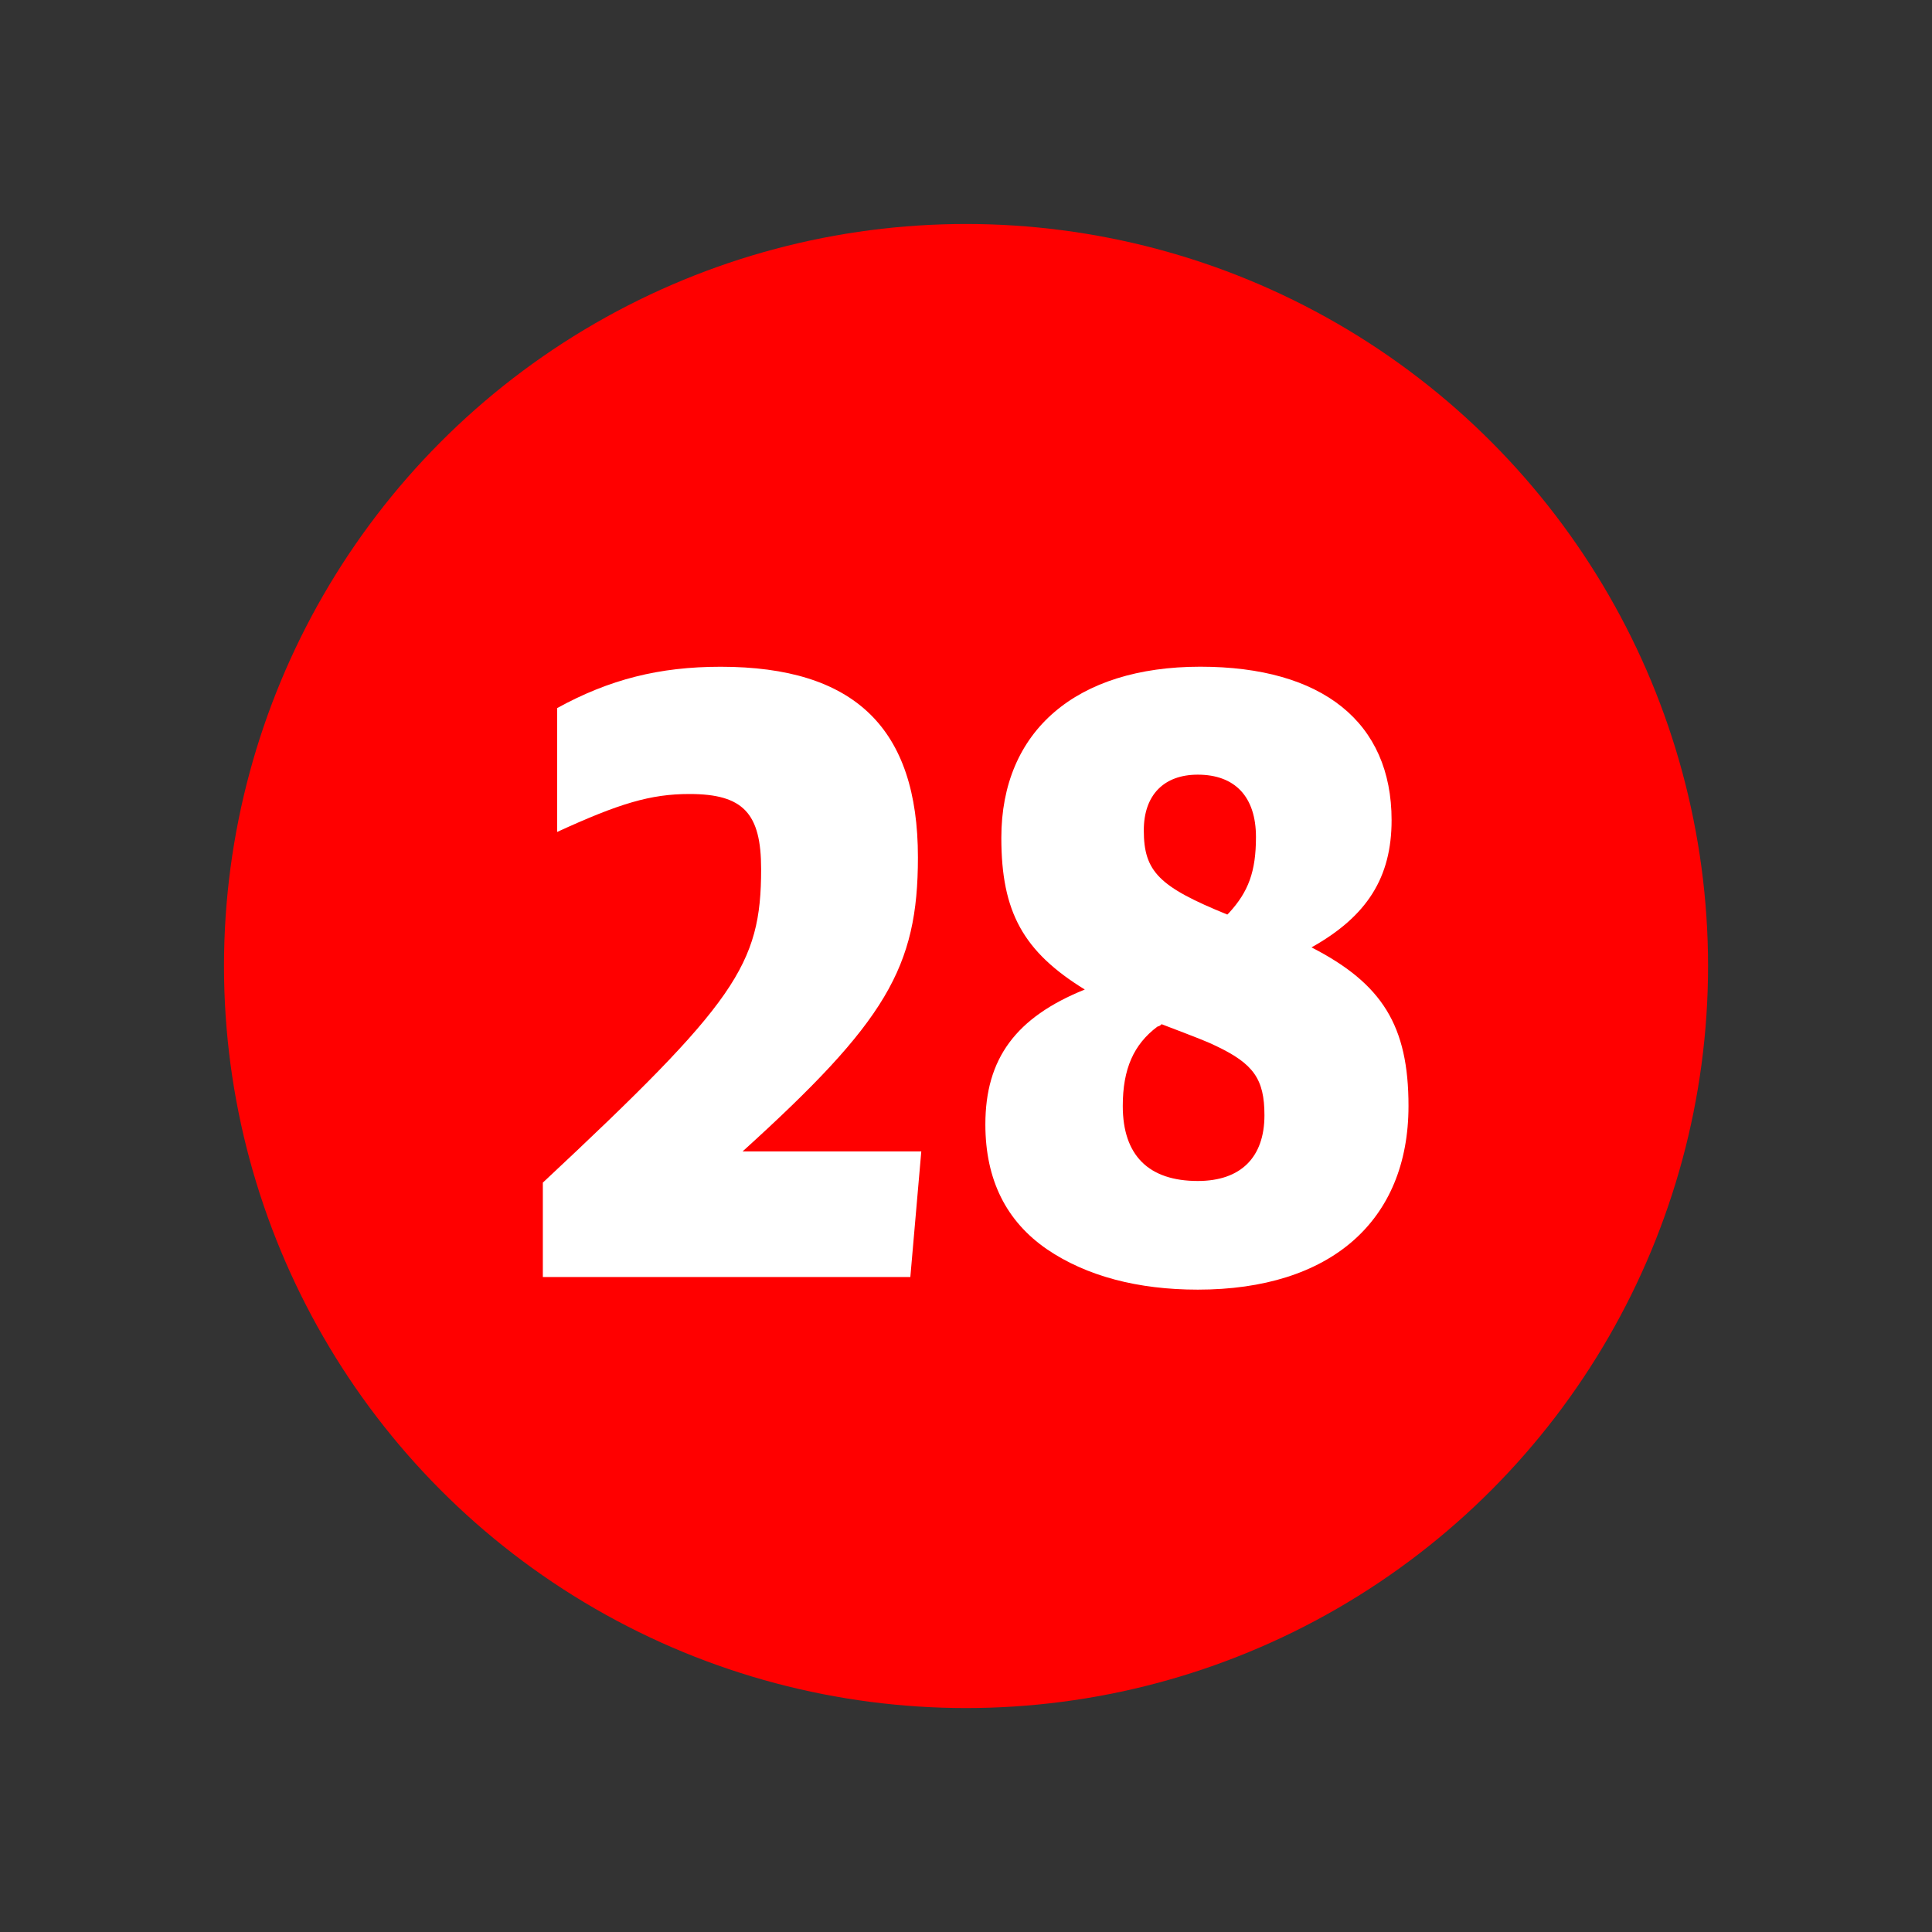
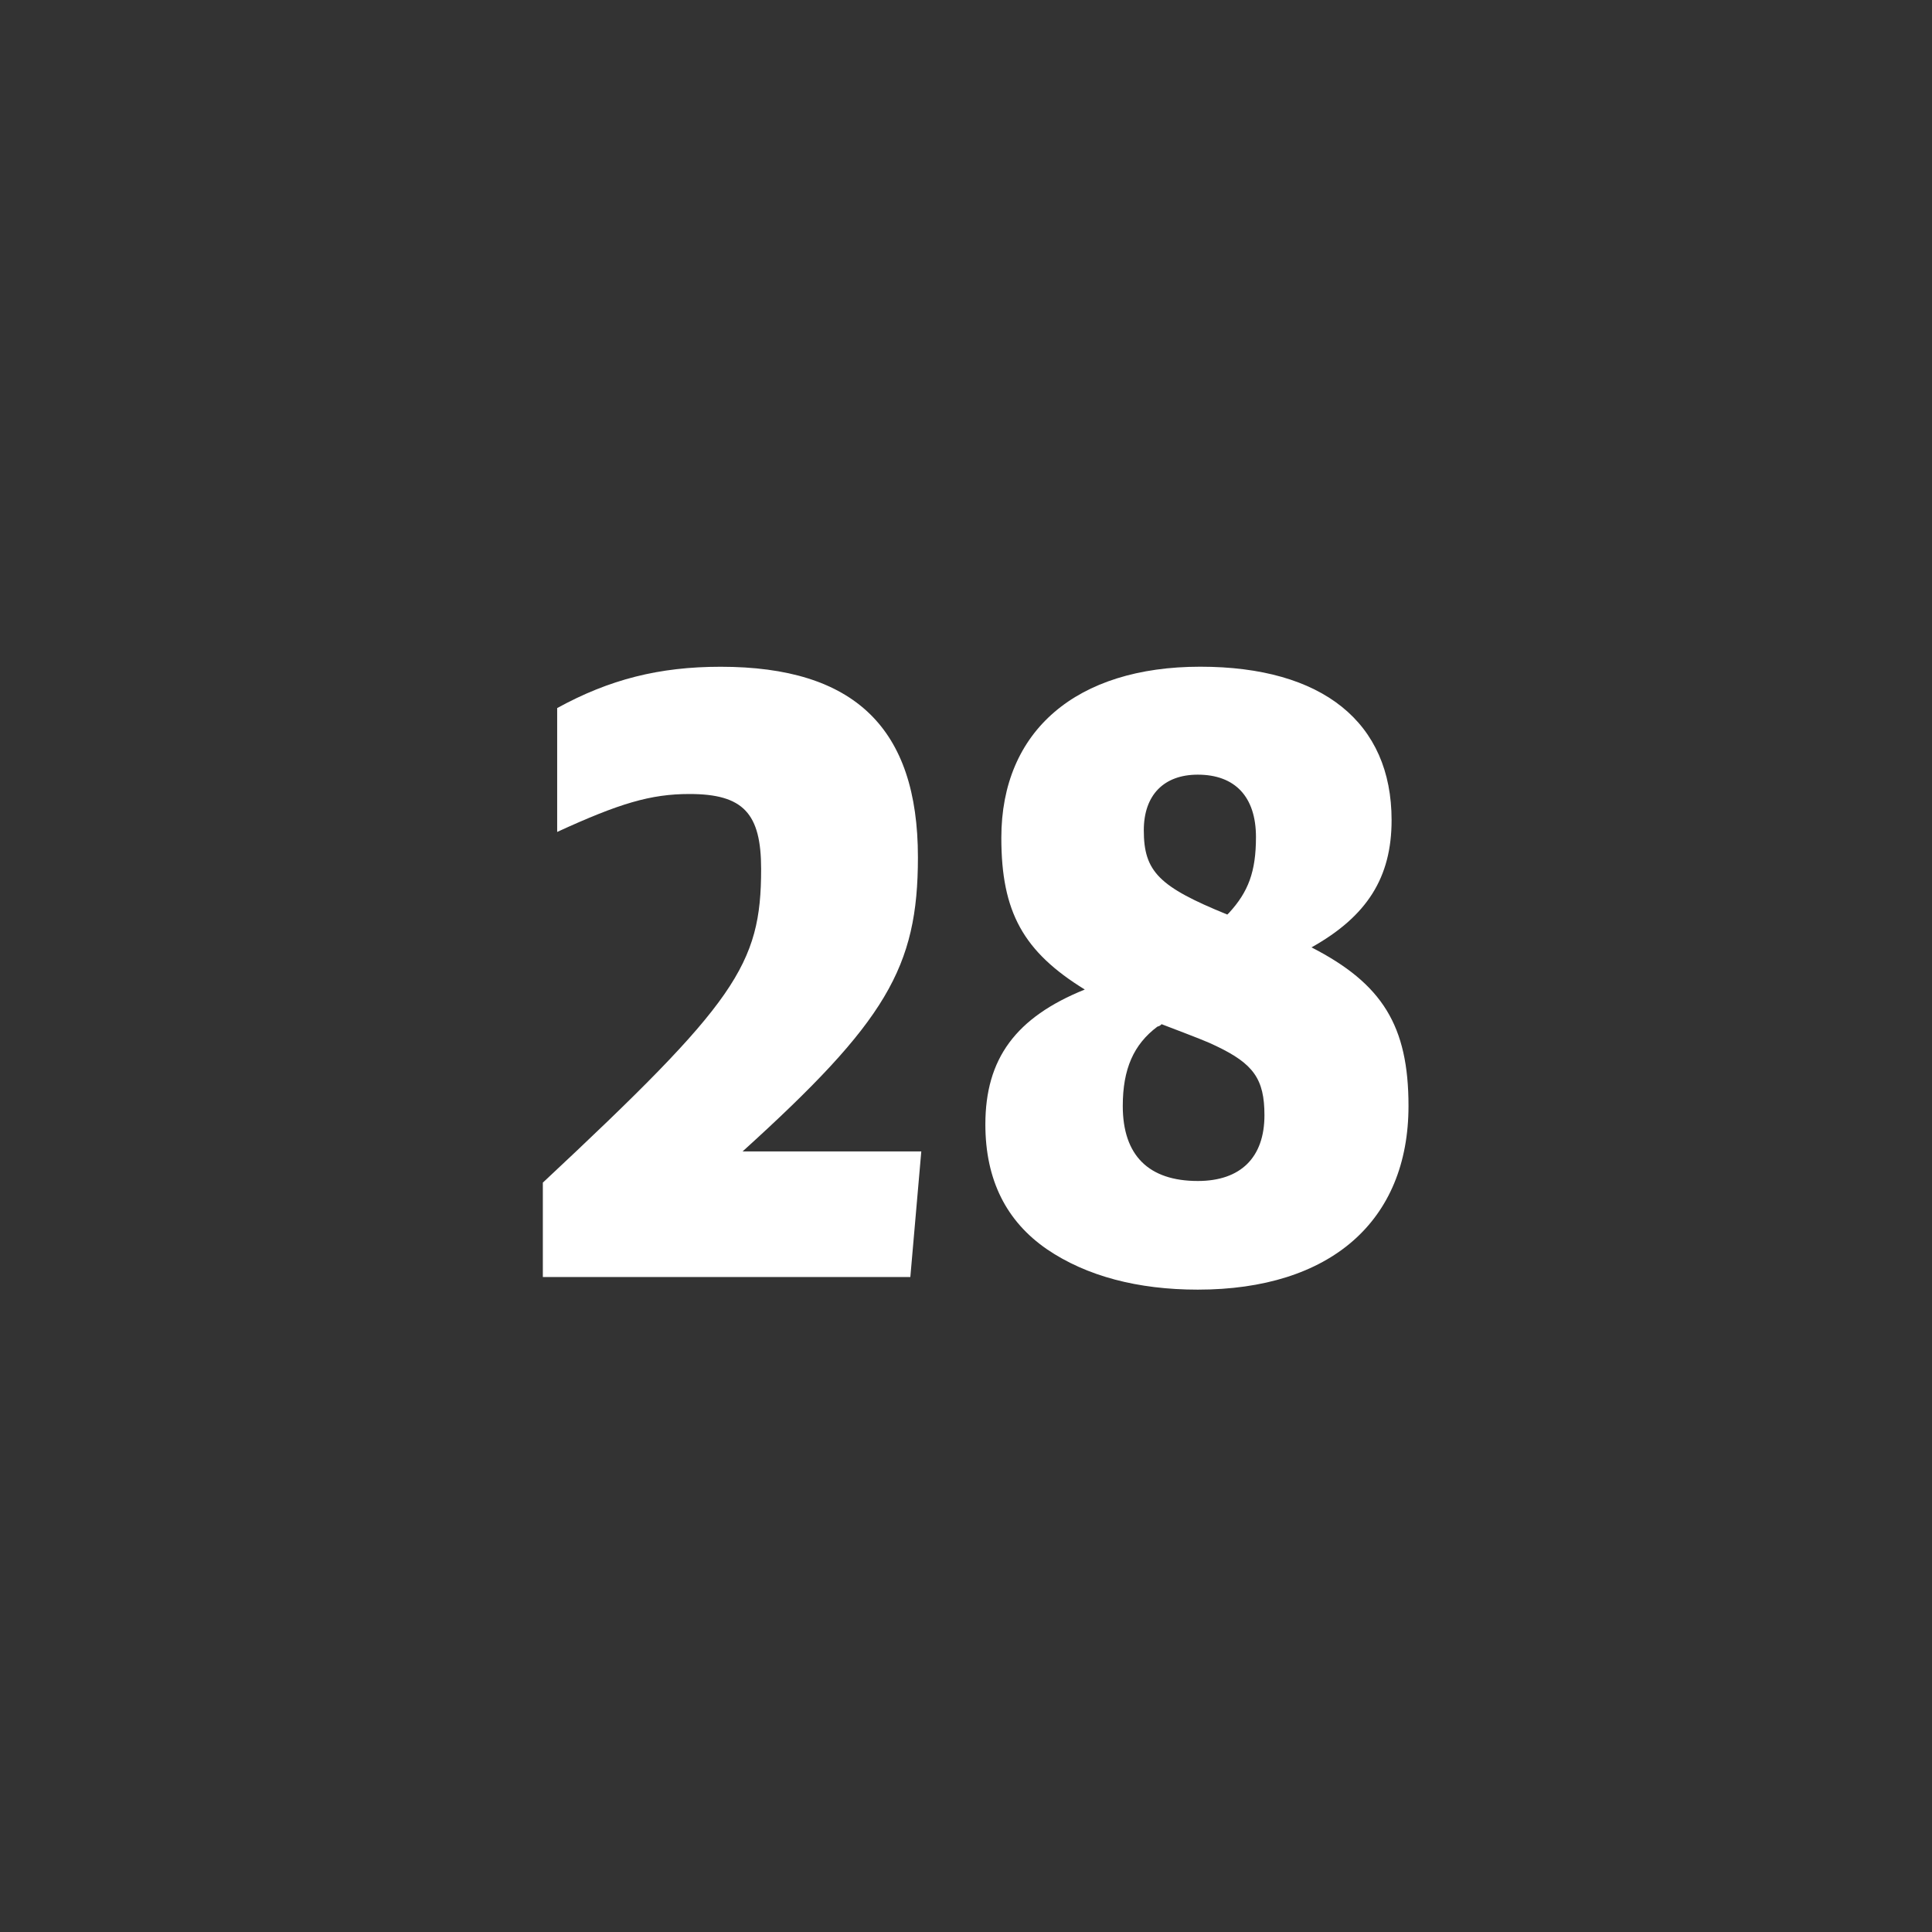
<svg xmlns="http://www.w3.org/2000/svg" version="1.1" id="B" x="0px" y="0px" width="38.961px" height="38.961px" viewBox="0 0 38.961 38.961" enable-background="new 0 0 38.961 38.961" xml:space="preserve">
  <rect x="0" y="0" width="38.961" height="38.961" fill="#333333" stroke="none" />
  <g id="XMLID_1911_">
-     <path fill="#FFFFFF" d="M16.794,23.665h2.21v-9.4l-2.312,0.901v-1.139l3.043-1.36h0.815v10.998h2.04v1.088h-5.796V23.665z" />
-   </g>
-   <circle id="XMLID_1913_" fill="#FF0000" cx="19.481" cy="19.481" r="14.964" />
+     </g>
  <g id="XMLID_1914_">
    <path fill="#FFFFFF" d="M10.947,23.849c3.893-3.638,4.402-4.386,4.402-6.324c0-1.121-0.357-1.513-1.445-1.513   c-0.782,0-1.411,0.188-2.668,0.765v-2.498c1.054-0.578,2.057-0.833,3.297-0.833c2.703,0,3.978,1.241,3.978,3.842   c0,2.227-0.646,3.314-3.536,5.932h3.604l-0.221,2.533h-7.411V23.849z" />
    <path fill="#FFFFFF" d="M28.404,22.302c0,2.328-1.581,3.705-4.25,3.705c-1.206,0-2.243-0.271-3.042-0.815   c-0.816-0.562-1.241-1.395-1.241-2.517c0-1.325,0.612-2.158,2.005-2.72c-1.241-0.765-1.683-1.563-1.683-3.06   c0-2.158,1.513-3.45,4.012-3.45c2.465,0,3.858,1.122,3.858,3.094c0,1.155-0.493,1.938-1.615,2.566   C27.877,19.838,28.404,20.687,28.404,22.302z M23.339,20.704c-0.476,0.357-0.697,0.851-0.697,1.599   c0,1.002,0.527,1.513,1.513,1.513c0.867,0,1.344-0.477,1.344-1.326c0-0.73-0.222-1.037-0.97-1.394   c-0.17-0.085-0.391-0.17-1.104-0.442C23.39,20.687,23.39,20.687,23.339,20.704z M24.784,18.41c0.391-0.426,0.544-0.833,0.544-1.53   c0-0.816-0.426-1.258-1.174-1.258c-0.68,0-1.088,0.408-1.088,1.122c0,0.833,0.307,1.139,1.684,1.699L24.784,18.41z" />
  </g>
  <g>
</g>
  <g>
</g>
  <g>
</g>
  <g>
</g>
  <g>
</g>
  <g>
</g>
  <g>
</g>
  <g>
</g>
  <g>
</g>
  <g>
</g>
  <g>
</g>
  <g>
</g>
  <g>
</g>
  <g>
</g>
  <g>
</g>
</svg>